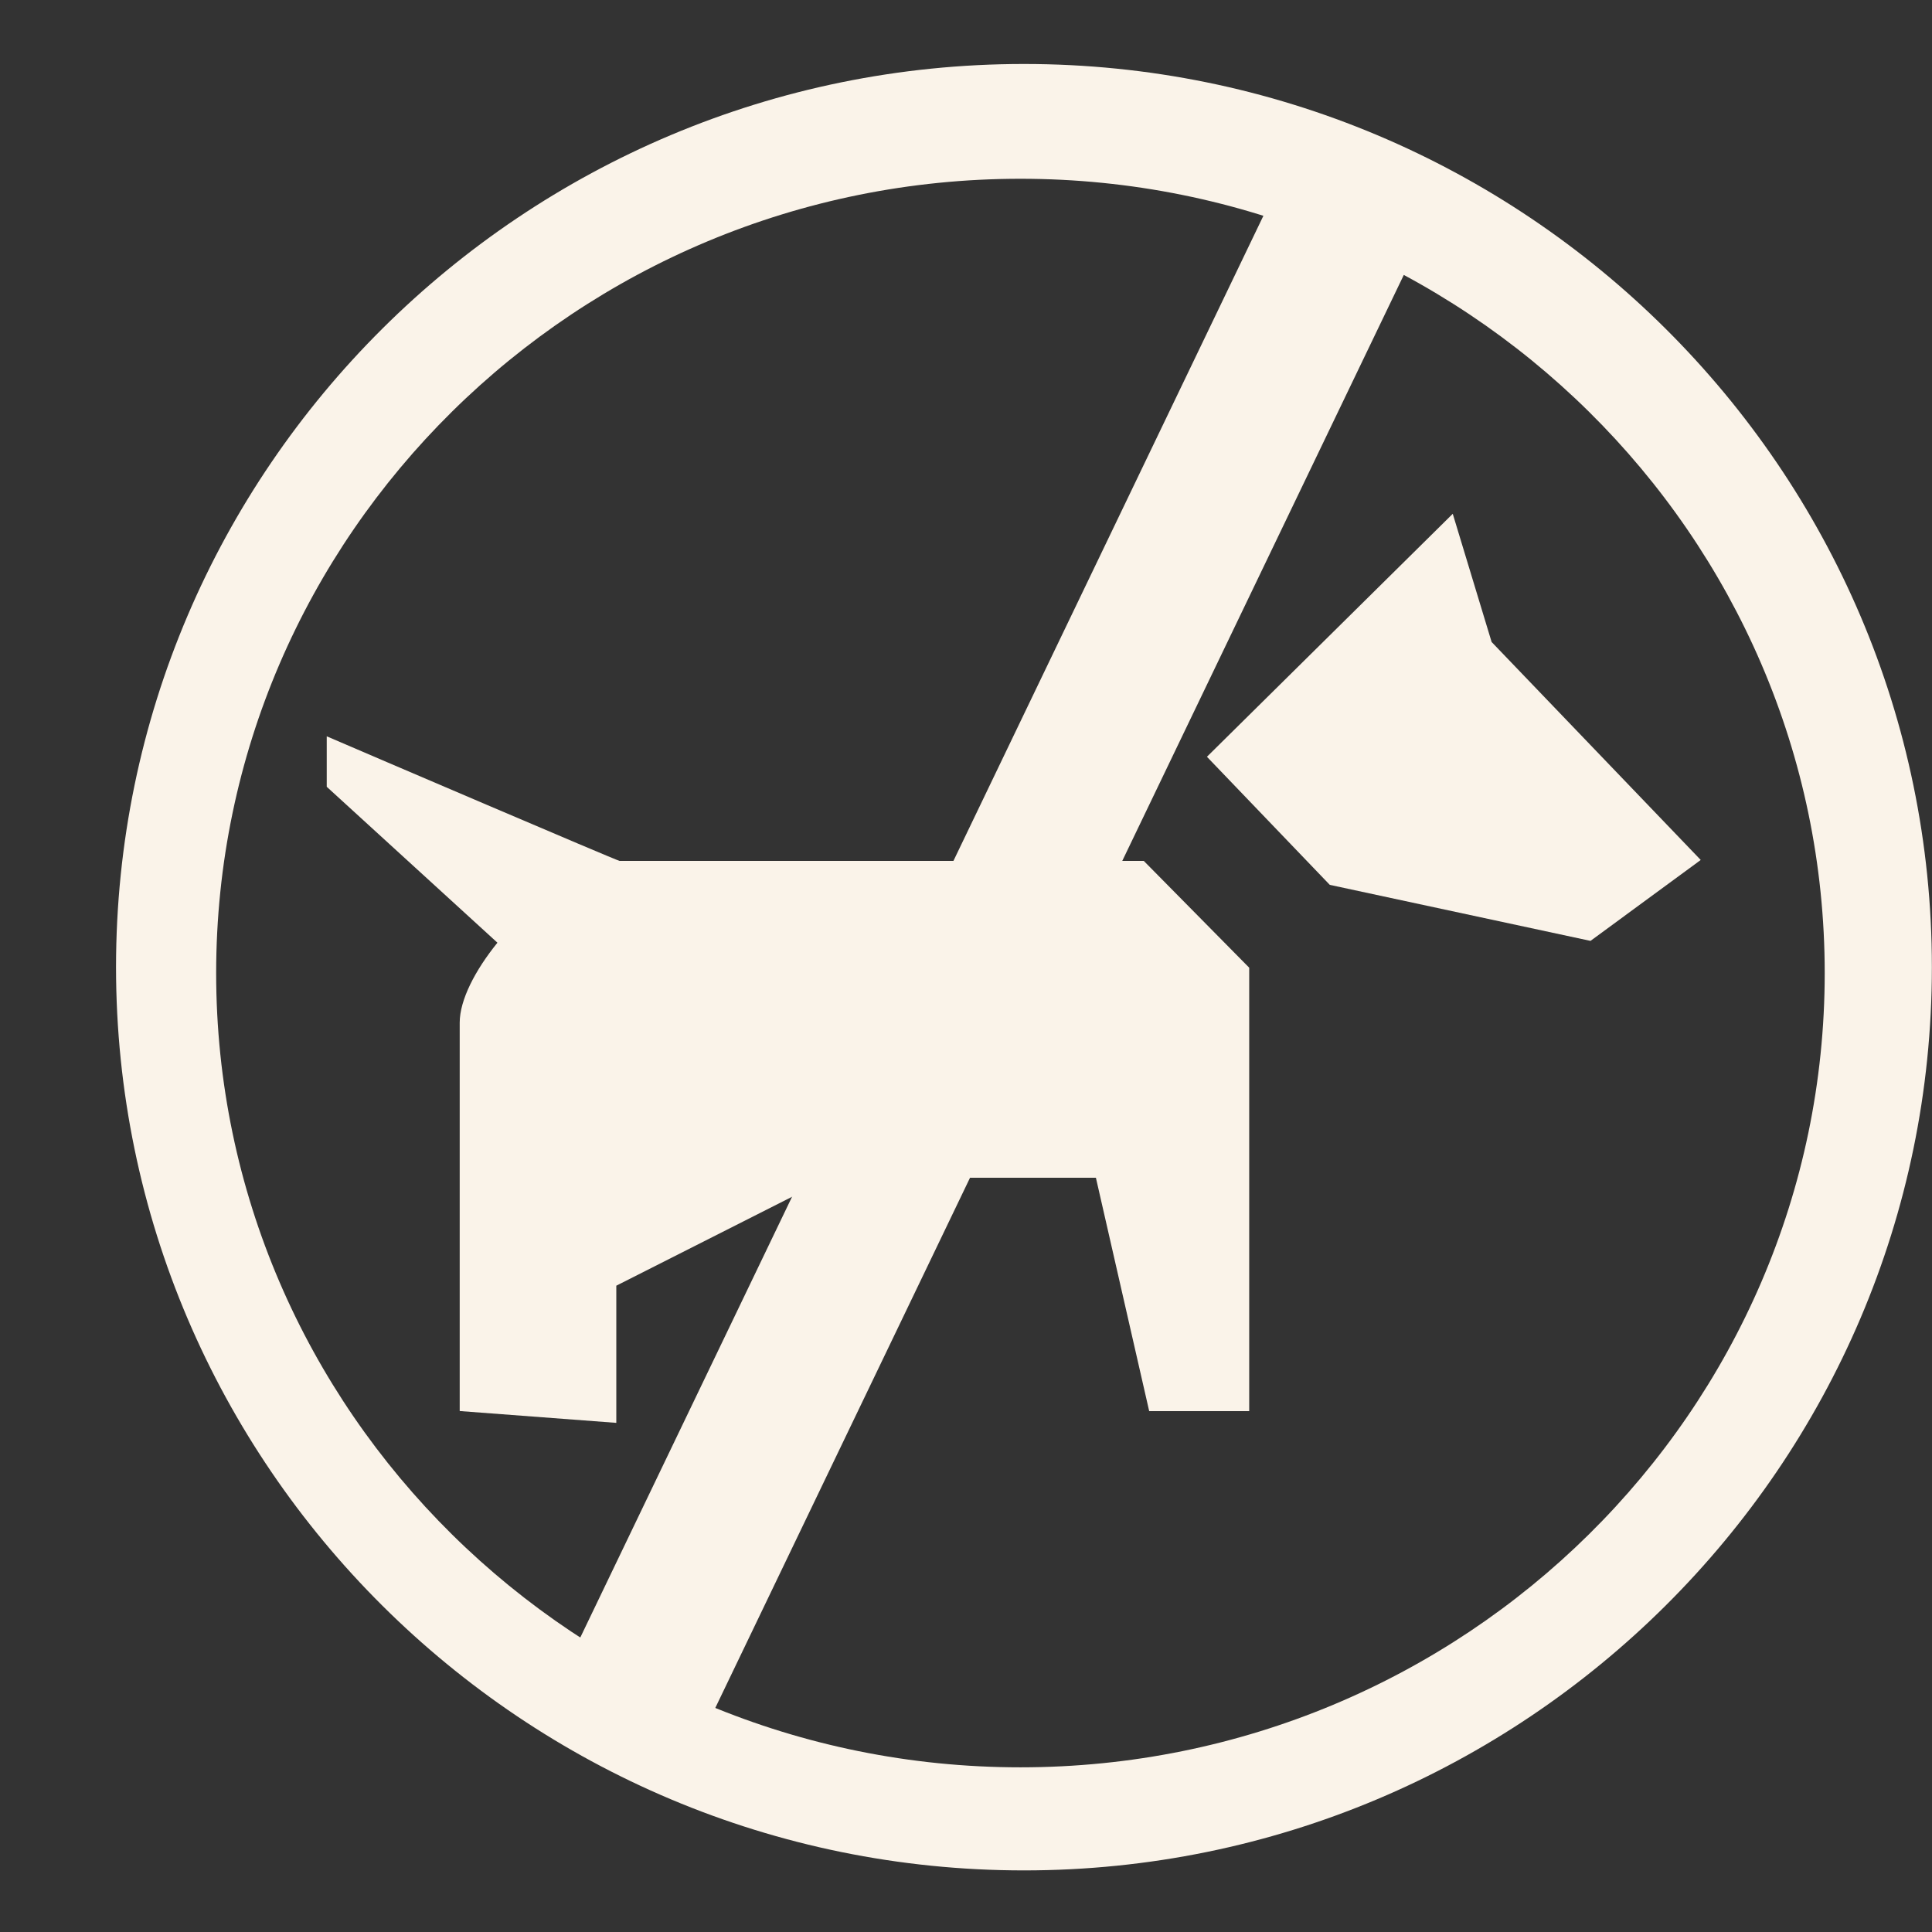
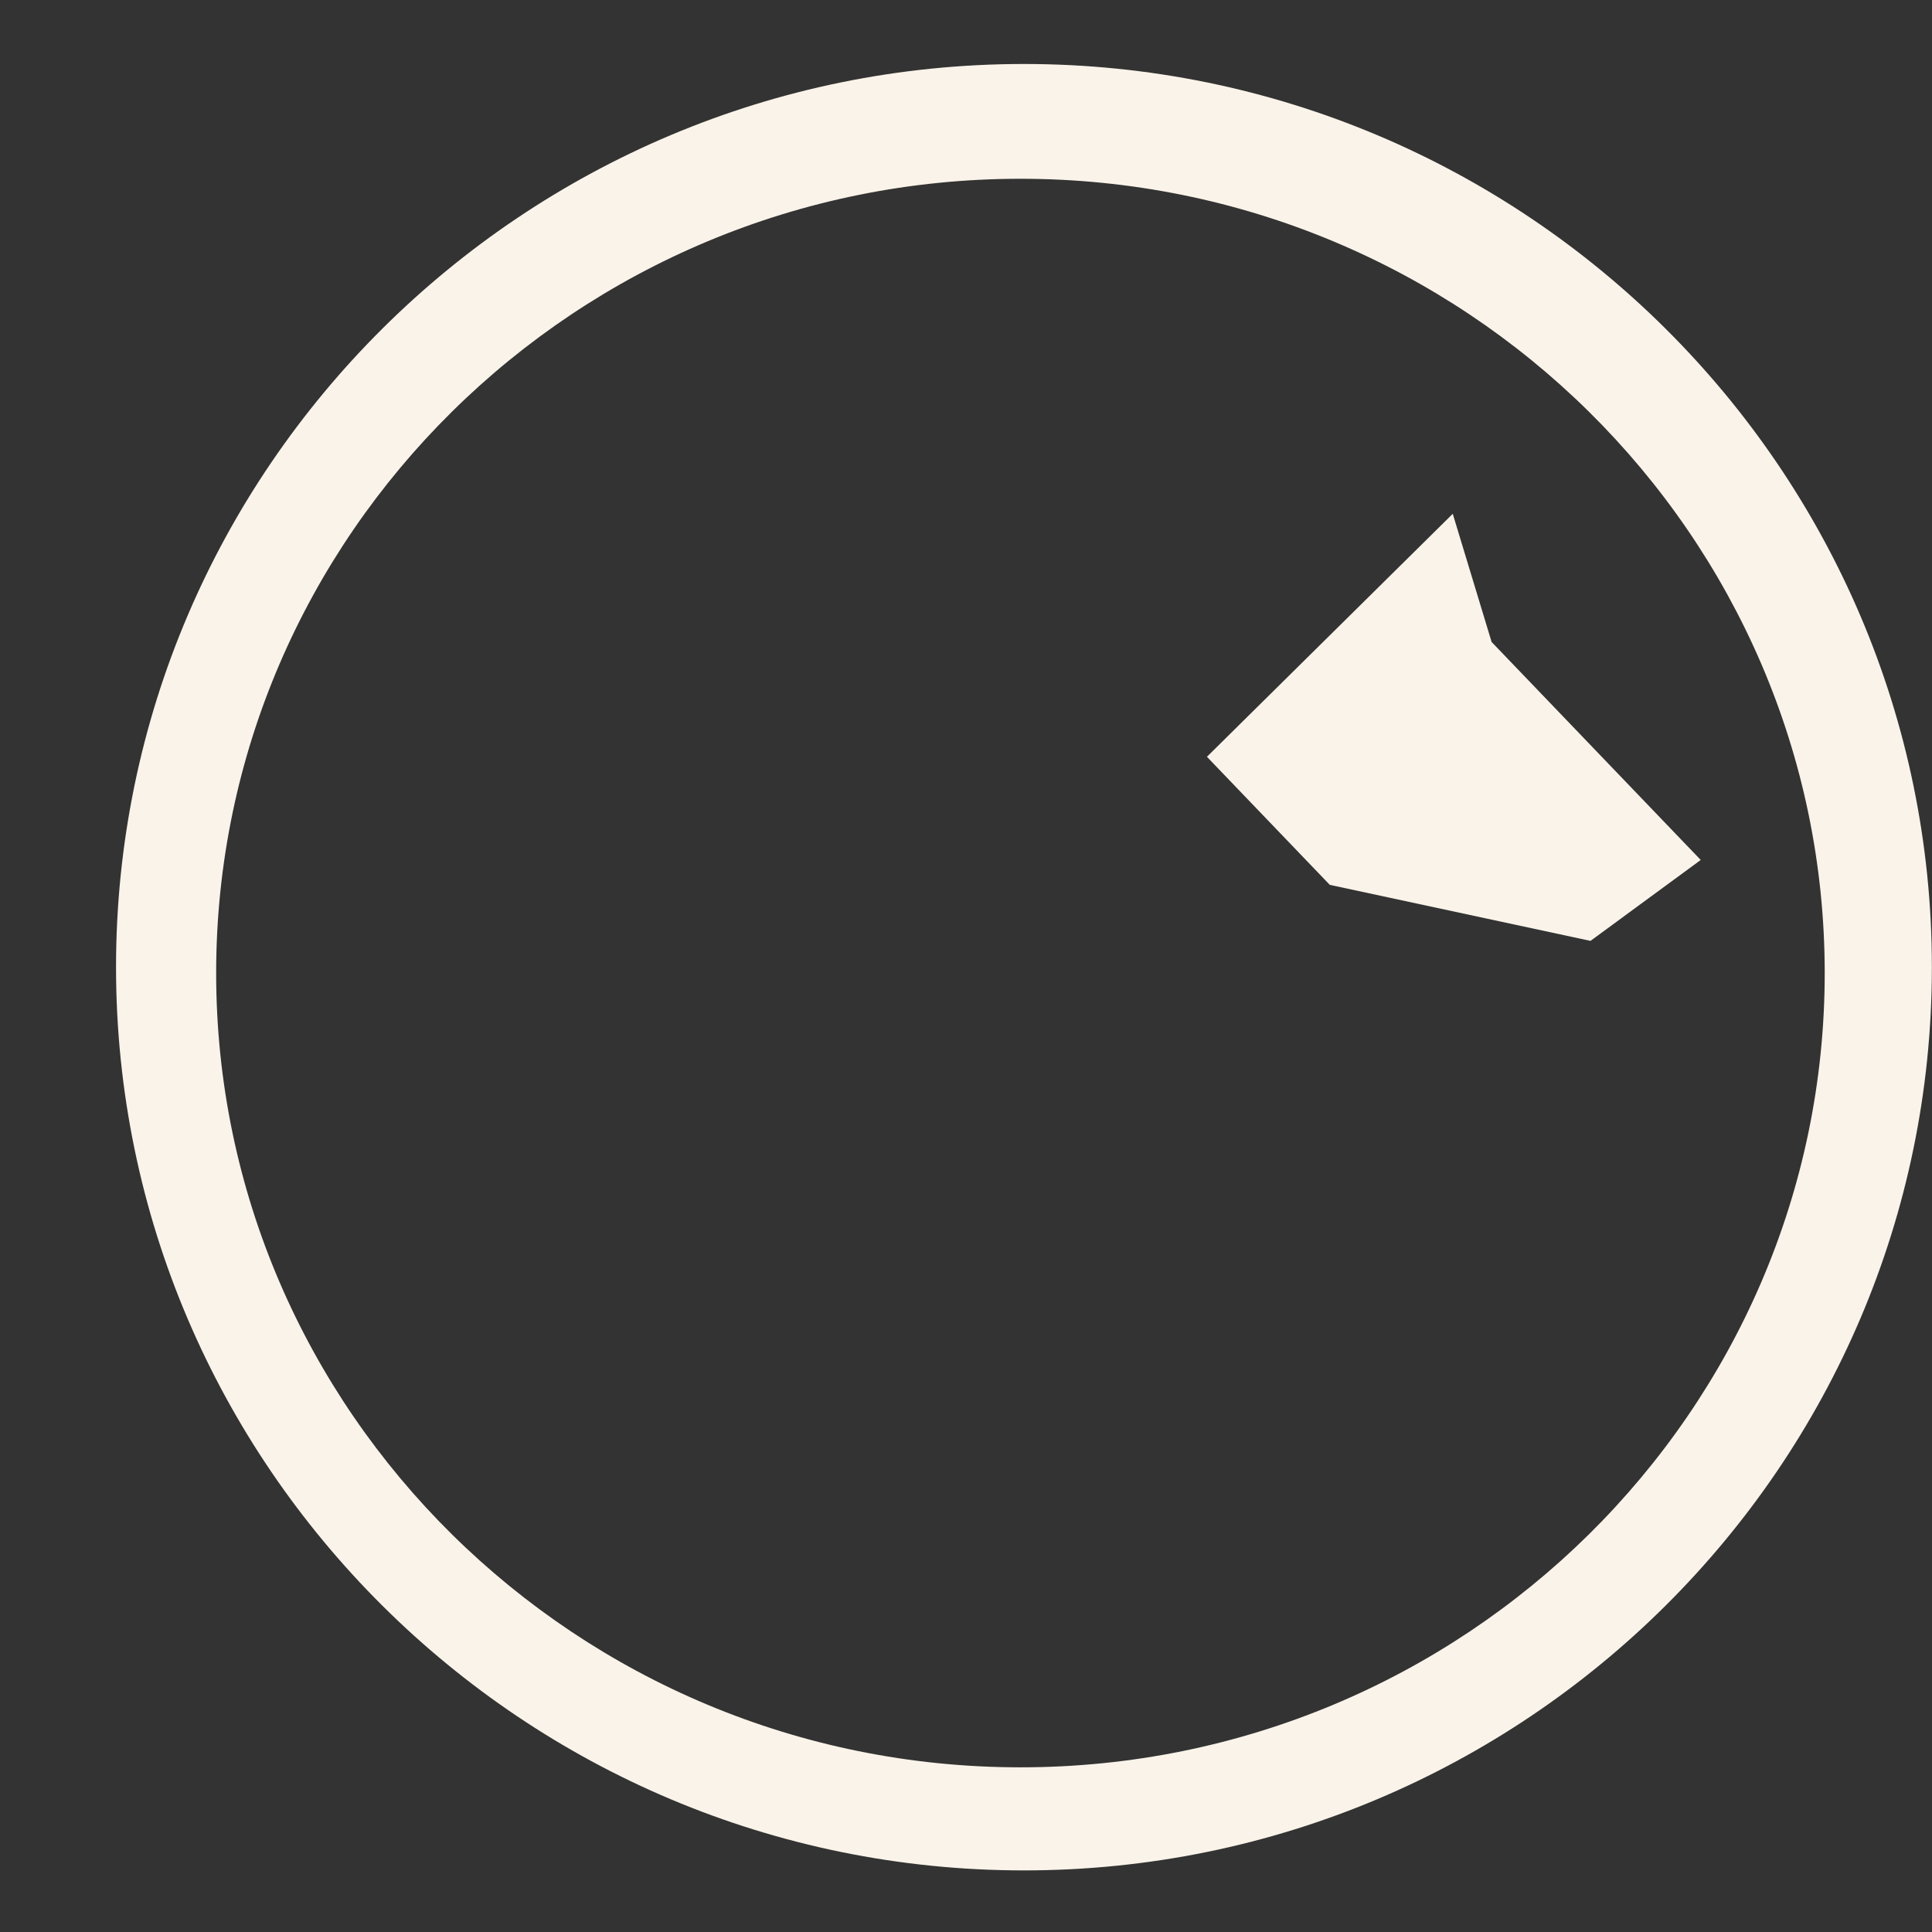
<svg xmlns="http://www.w3.org/2000/svg" width="64px" height="64px" viewBox="0 -0.5 17 17" version="1.1" class="si-glyph si-glyph-no-dog" fill="#000000">
  <rect x="0" y="-0.5" width="17" height="17" fill="#333333" stroke="none" />
  <g id="SVGRepo_bgCarrier" stroke-width="0" />
  <g id="SVGRepo_tracerCarrier" stroke-linecap="round" stroke-linejoin="round" />
  <g id="SVGRepo_iconCarrier">
    <title>695</title>
    <defs> </defs>
    <g stroke="none" stroke-width="1" fill="none" fill-rule="evenodd">
      <g transform="translate(1, 0)" fill="#FAF3E9">
        <path d="M12.125,5.149 L11.783,4.021 L9.62,6.159 L10.701,7.286 L12.995,7.779 L13.965,7.067 L12.125,5.149 Z" class="si-glyph-fill"> </path>
-         <path d="M9.064,7.075 L4.451,7.075 C4.433,7.075 2.209,6.123 1.875,5.979 L1.875,6.423 L3.377,7.795 C3.182,8.036 3.045,8.298 3.045,8.499 L3.045,11.916 L4.423,12.02 L4.423,10.813 L6.301,9.863 L8.643,9.863 L9.112,11.917 L9.992,11.917 L9.992,8.015 L9.064,7.075 L9.064,7.075 Z" class="si-glyph-fill"> </path>
        <path d="M8.01,15.958 C3.605,15.958 0.021,12.393 0.021,8.01 C0.021,3.627 3.605,0.063 8.01,0.063 C12.415,0.063 15.999,3.627 15.999,8.01 C15.999,12.393 12.415,15.958 8.01,15.958 L8.01,15.958 Z M7.979,1.073 C4.077,1.073 0.902,4.208 0.902,8.062 C0.902,11.916 4.077,15.051 7.979,15.051 C11.881,15.051 15.056,11.915 15.056,8.062 C15.056,4.208 11.881,1.073 7.979,1.073 L7.979,1.073 Z" class="si-glyph-fill"> </path>
-         <rect transform="translate(7.36, 8.291) rotate(25.663) translate(-7.36, -8.291) " x="6.86" y="0.791" width="1.339" height="14.659" class="si-glyph-fill"> </rect>
      </g>
    </g>
  </g>
</svg>